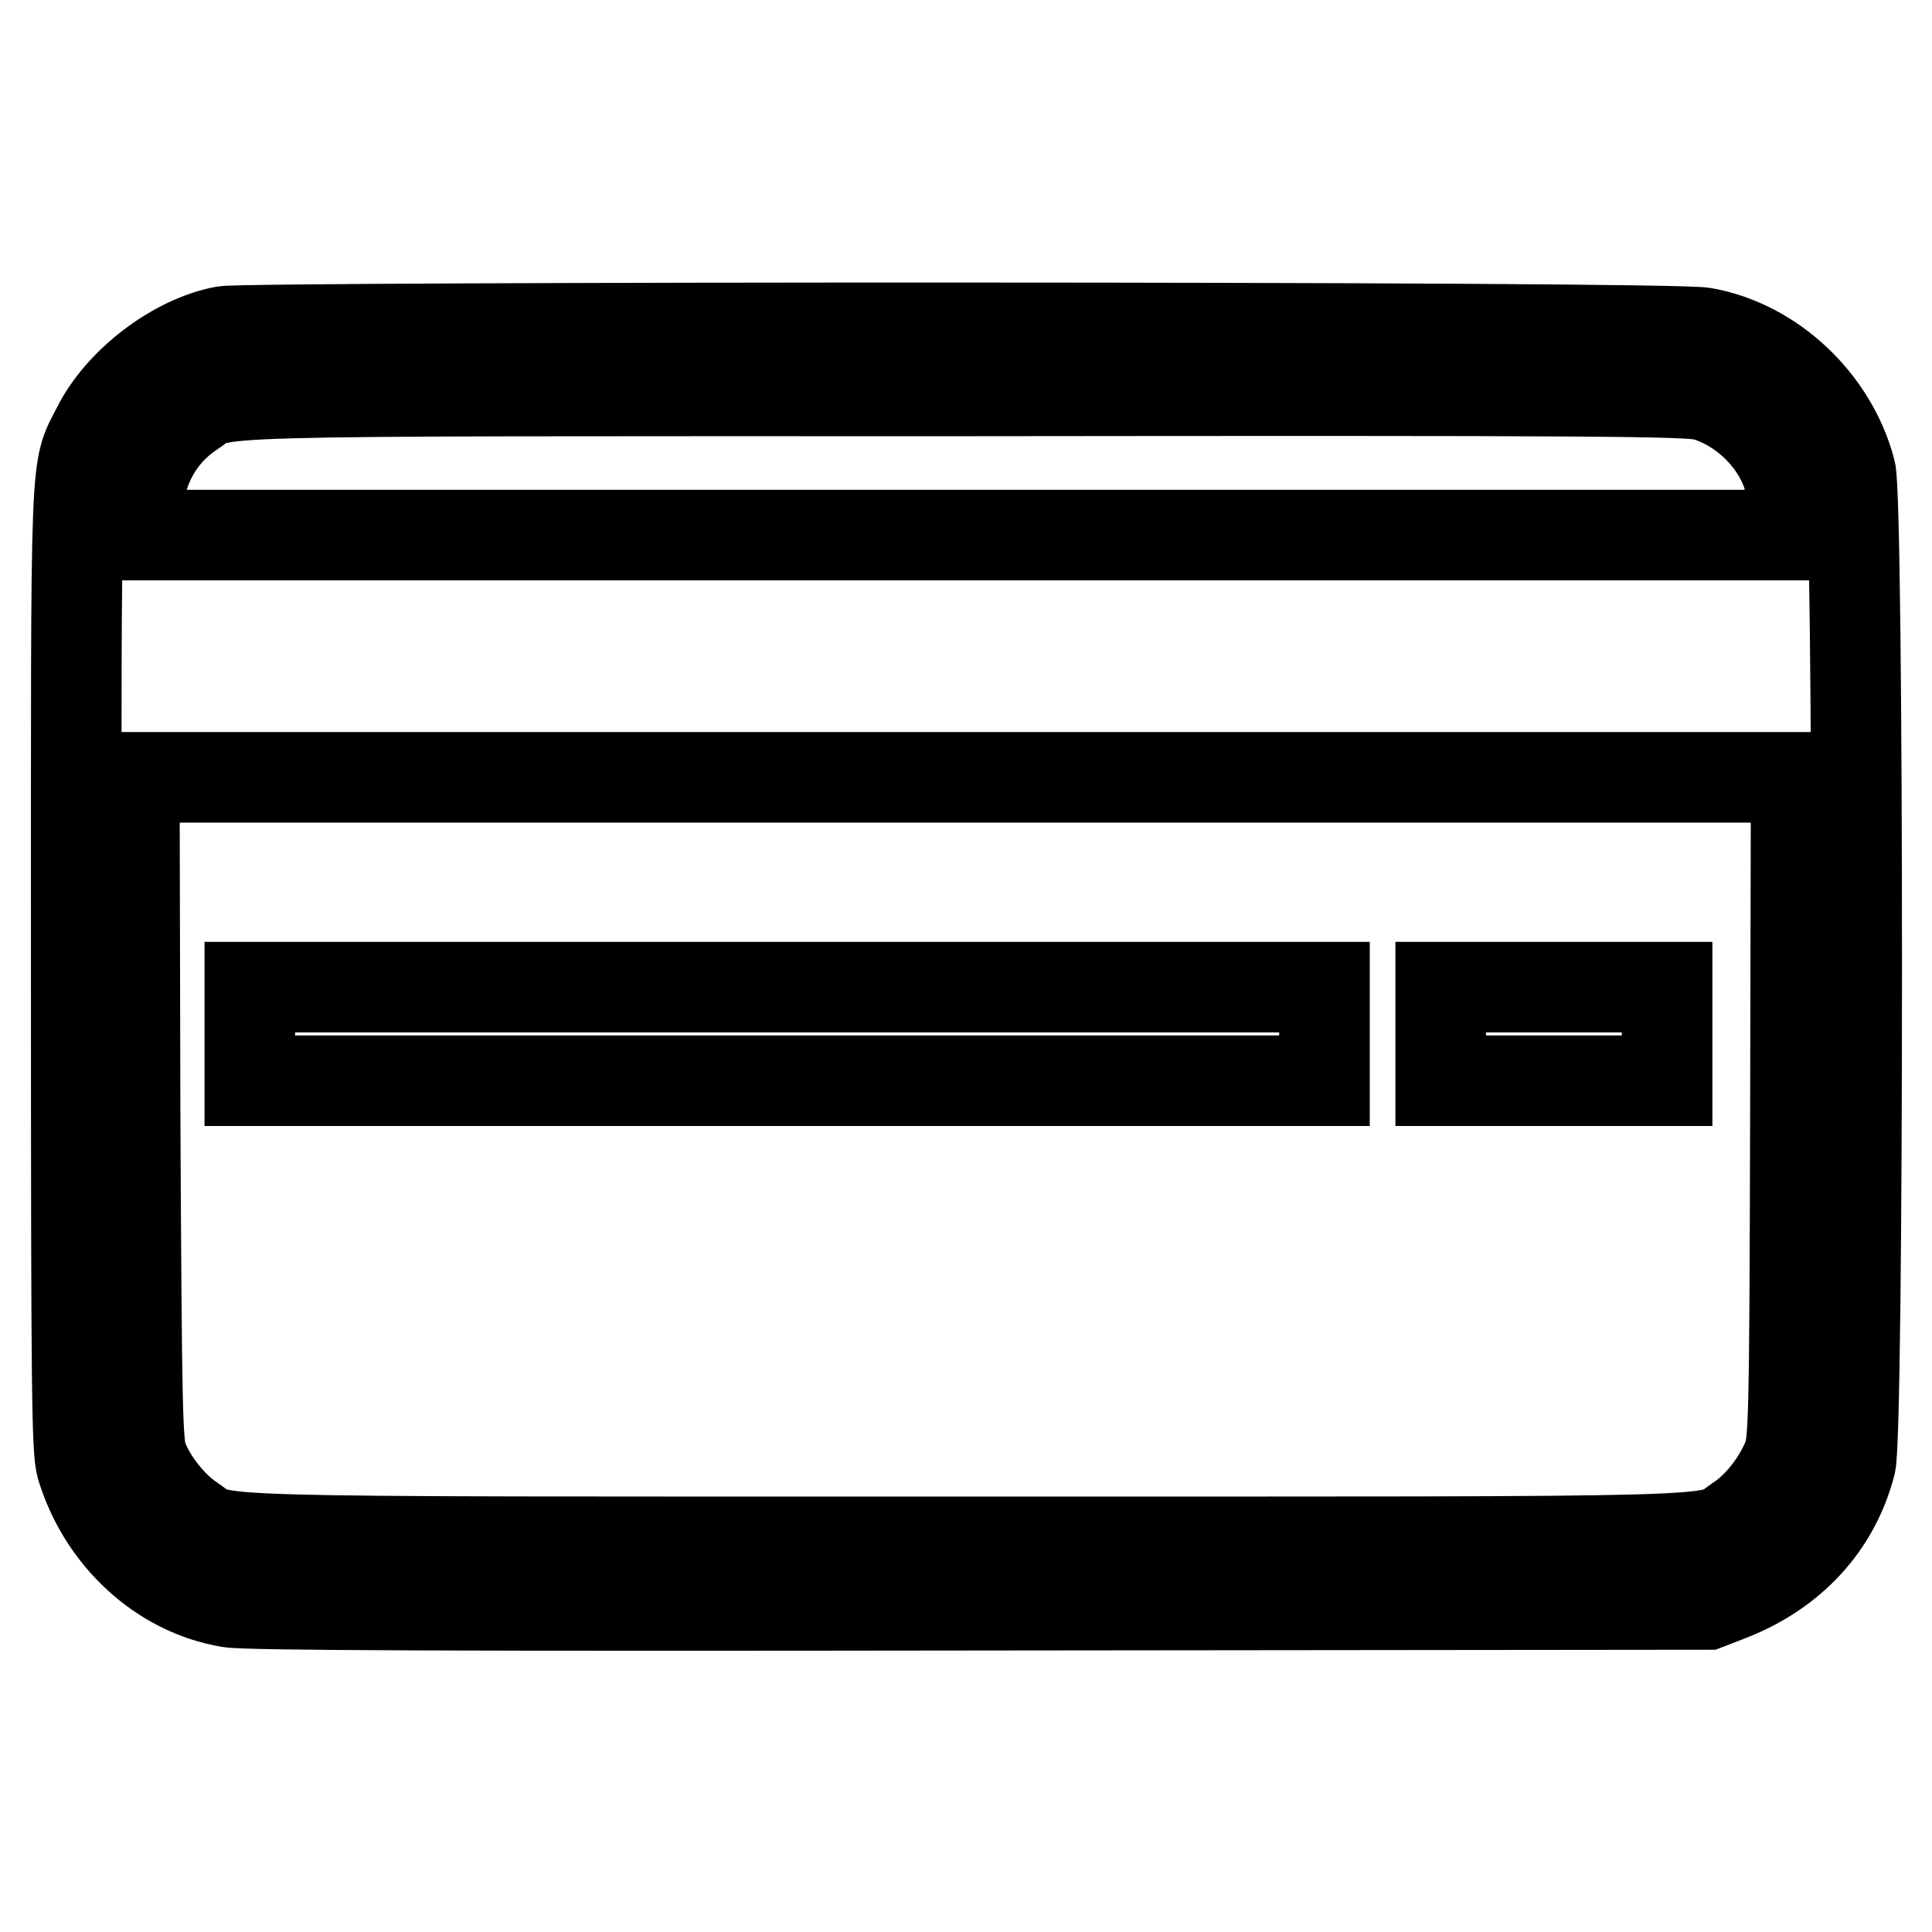
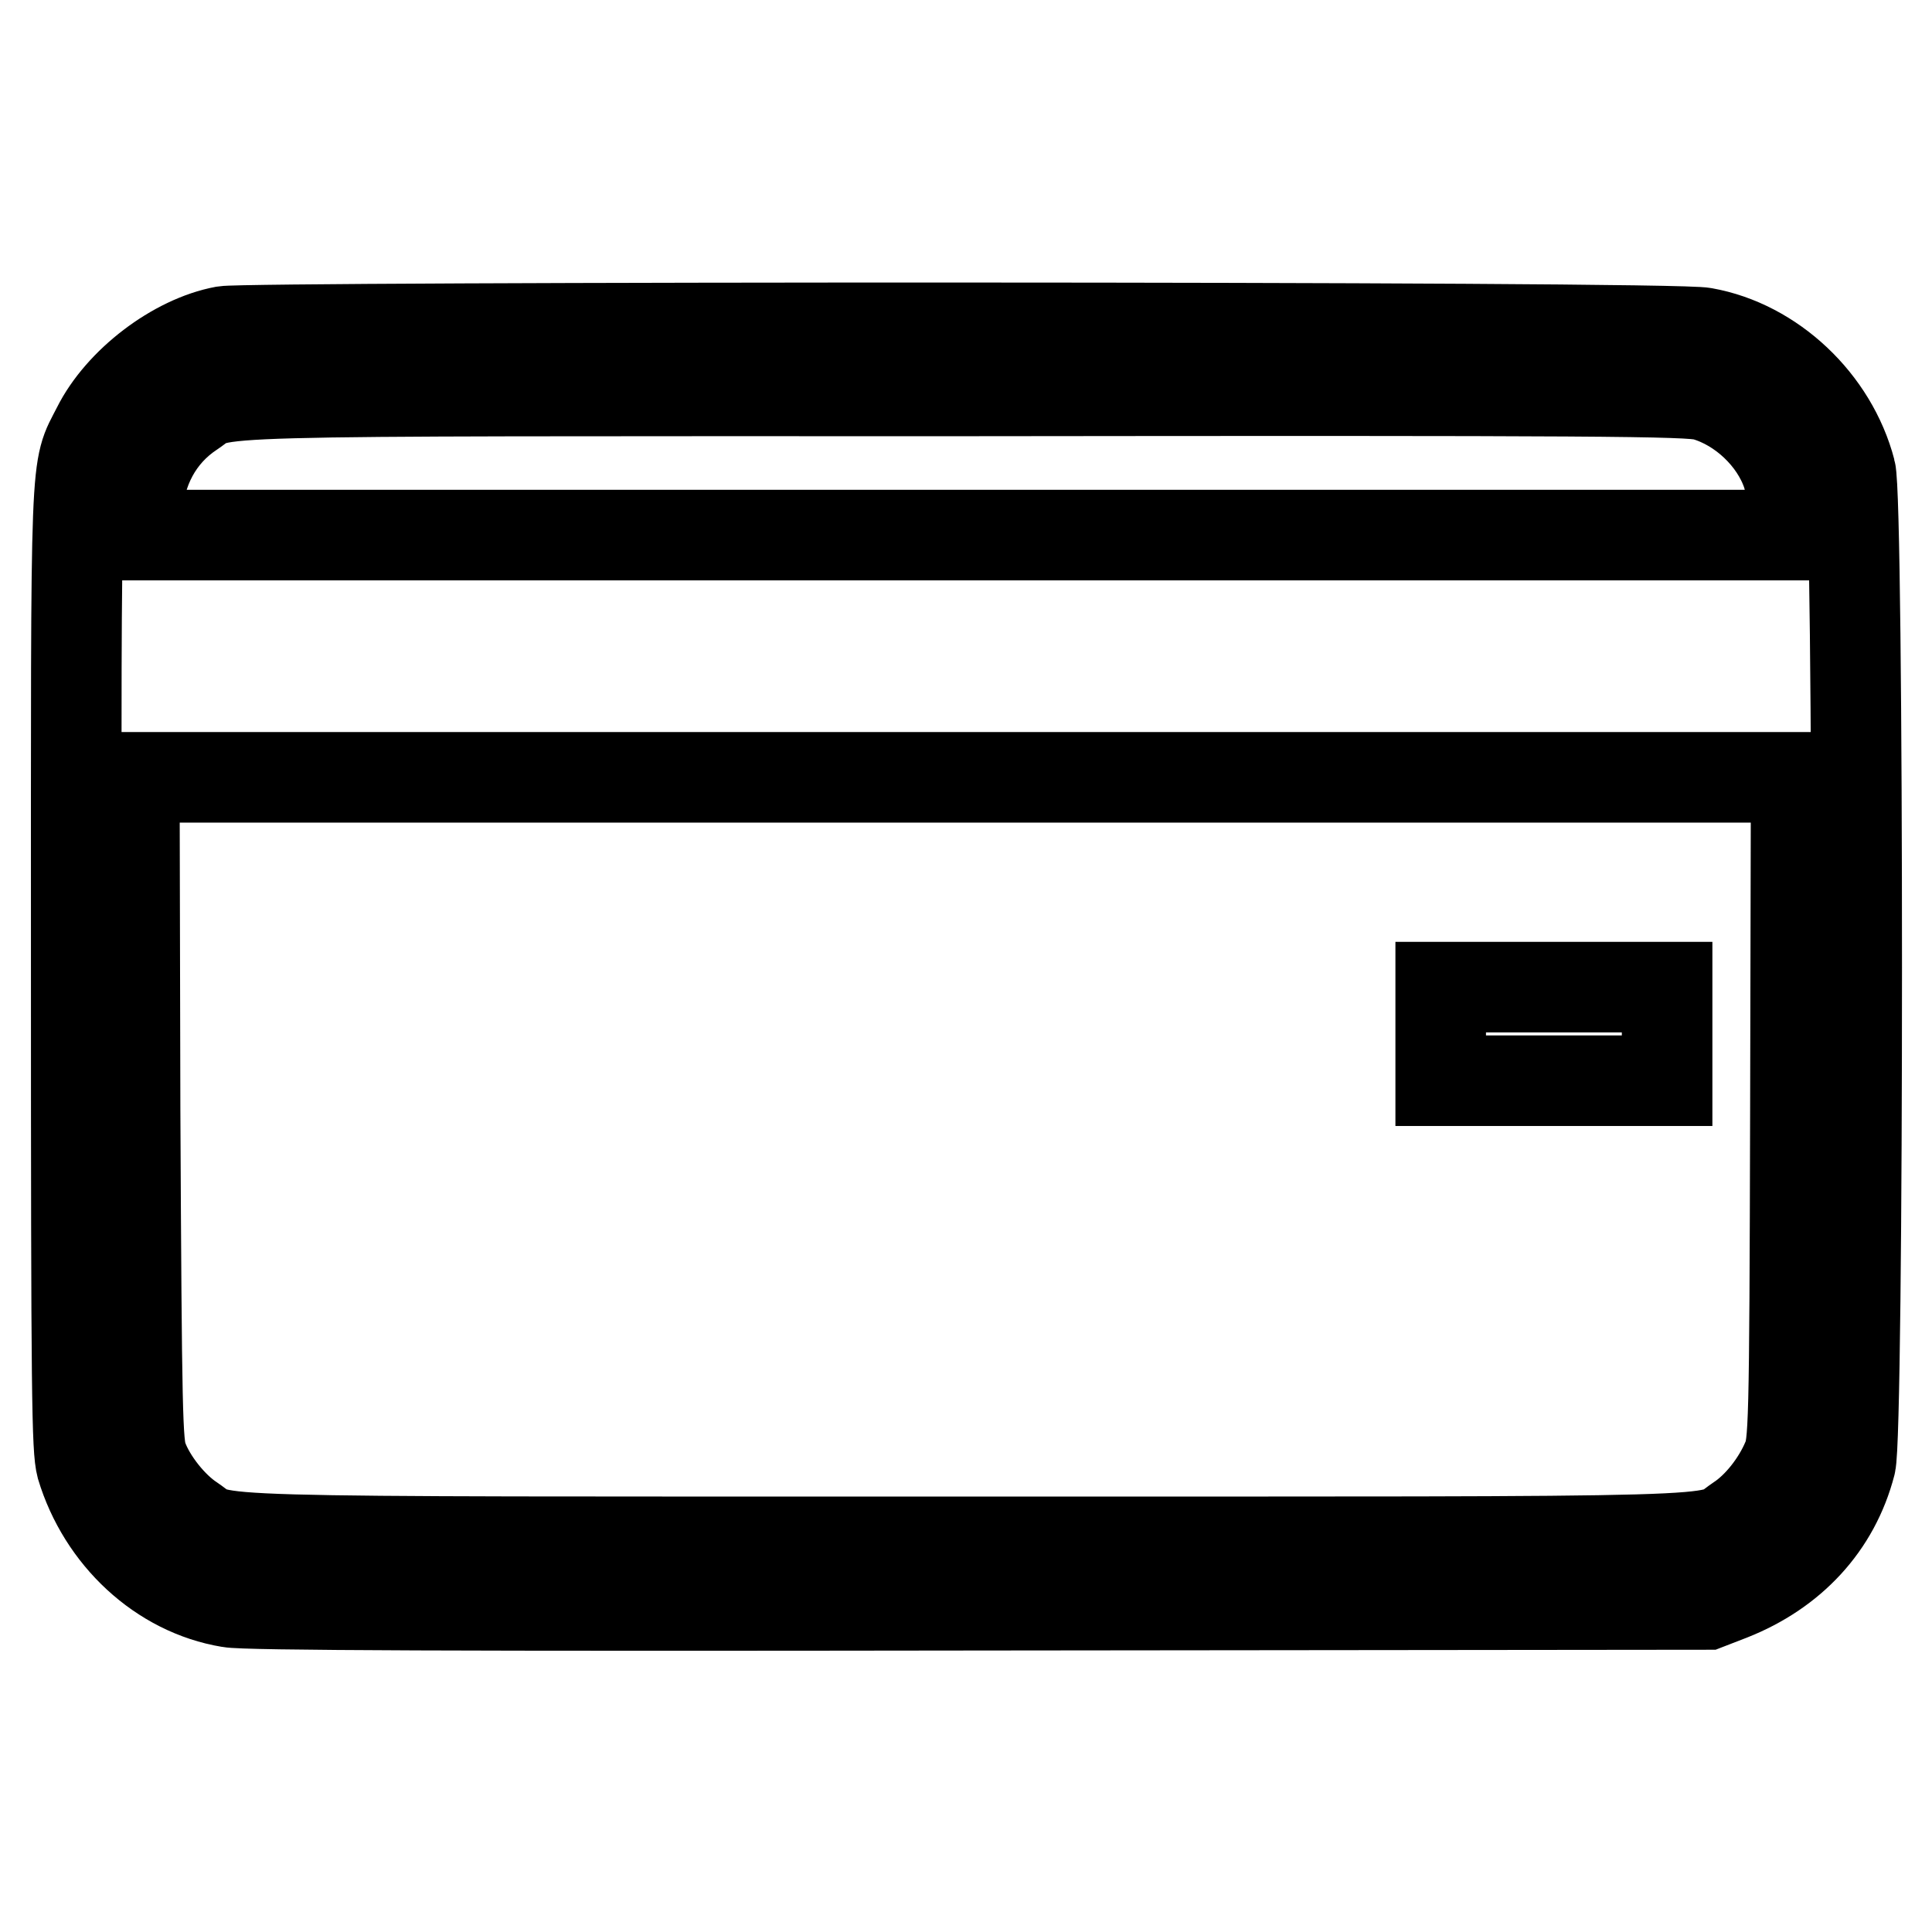
<svg xmlns="http://www.w3.org/2000/svg" version="1.1" x="0px" y="0px" viewBox="0 0 256 256" enable-background="new 0 0 256 256" xml:space="preserve">
  <g>
    <g>
      <g>
        <path stroke-width="12" fill-opacity="0" stroke="#000000" d="M29.7,43.9c-6.5,1.2-13.8,6.8-16.8,12.8c-3,5.9-2.8,1.9-2.8,71.6c0,57,0.1,63.7,0.7,66c2.8,9.3,10.5,16.5,19.6,18c2.1,0.4,30.9,0.5,99.4,0.4l96.4-0.1l3.1-1.2c8.1-3.2,13.8-9.3,15.9-17.4c1.1-4,1.1-127.7,0-131.6c-2.4-9.2-10.4-16.7-19.4-18.3C222.3,43.2,33.1,43.3,29.7,43.9z M225.9,52.4c4.9,1.4,9.3,5.6,10.9,10.3c0.4,1.2,0.8,3.5,0.9,5.2l0.1,3H127.9H18.1l0.1-3c0.2-5.6,2.8-10.4,7.2-13.3c4.5-3-2.9-2.8,102.3-2.8C211.9,51.7,223.8,51.8,225.9,52.4z M237.9,147.1c-0.1,42.6-0.2,44.2-1.1,46.3c-1.3,3.1-3.8,6.3-6.4,8c-4.6,3.1,2.9,2.9-102.5,2.9c-105.4,0-97.9,0.2-102.5-2.9c-2.6-1.7-5.4-5.2-6.5-8.2c-0.7-1.9-0.8-5.5-1-46.2l-0.1-44h110.1h110.1L237.9,147.1z" />
-         <path stroke-width="12" fill-opacity="0" stroke="#000000" d="M33.1,137v6.2h71.2h71.2V137v-6.2h-71.2H33.1V137z" />
        <path stroke-width="12" fill-opacity="0" stroke="#000000" d="M190.9,137v6.2h15h15V137v-6.2h-15h-15V137z" />
      </g>
    </g>
  </g>
</svg>